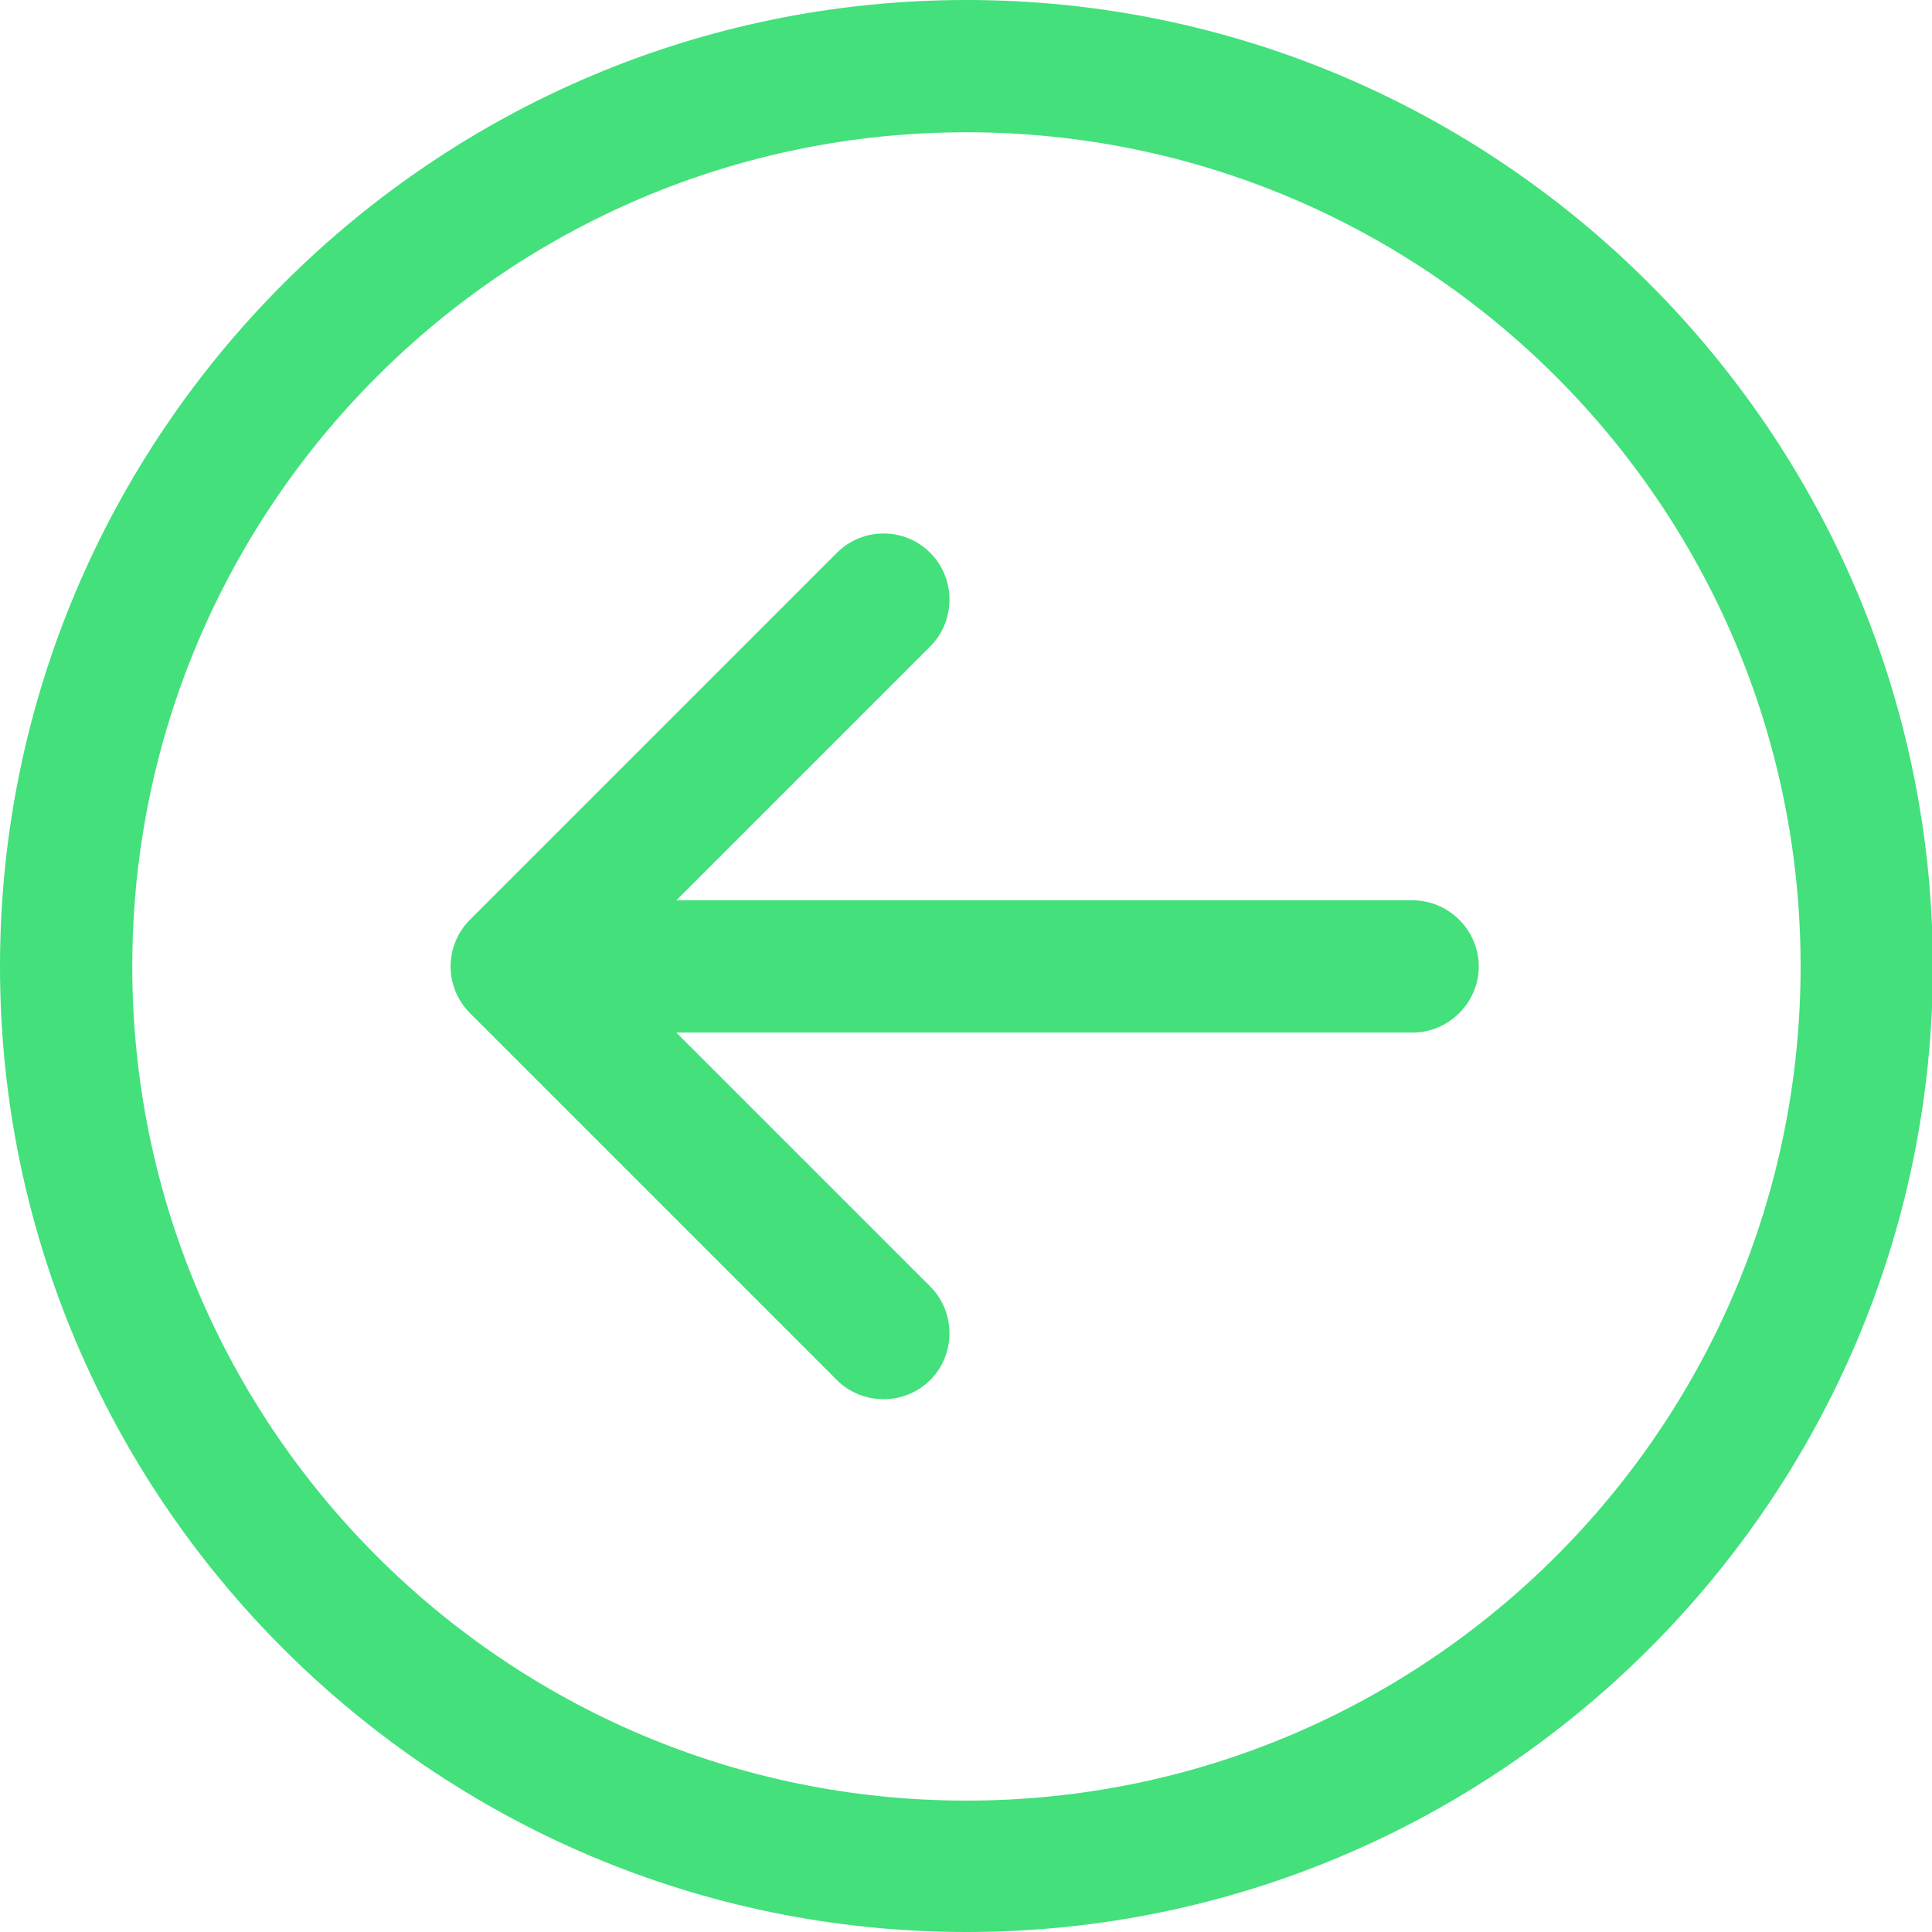
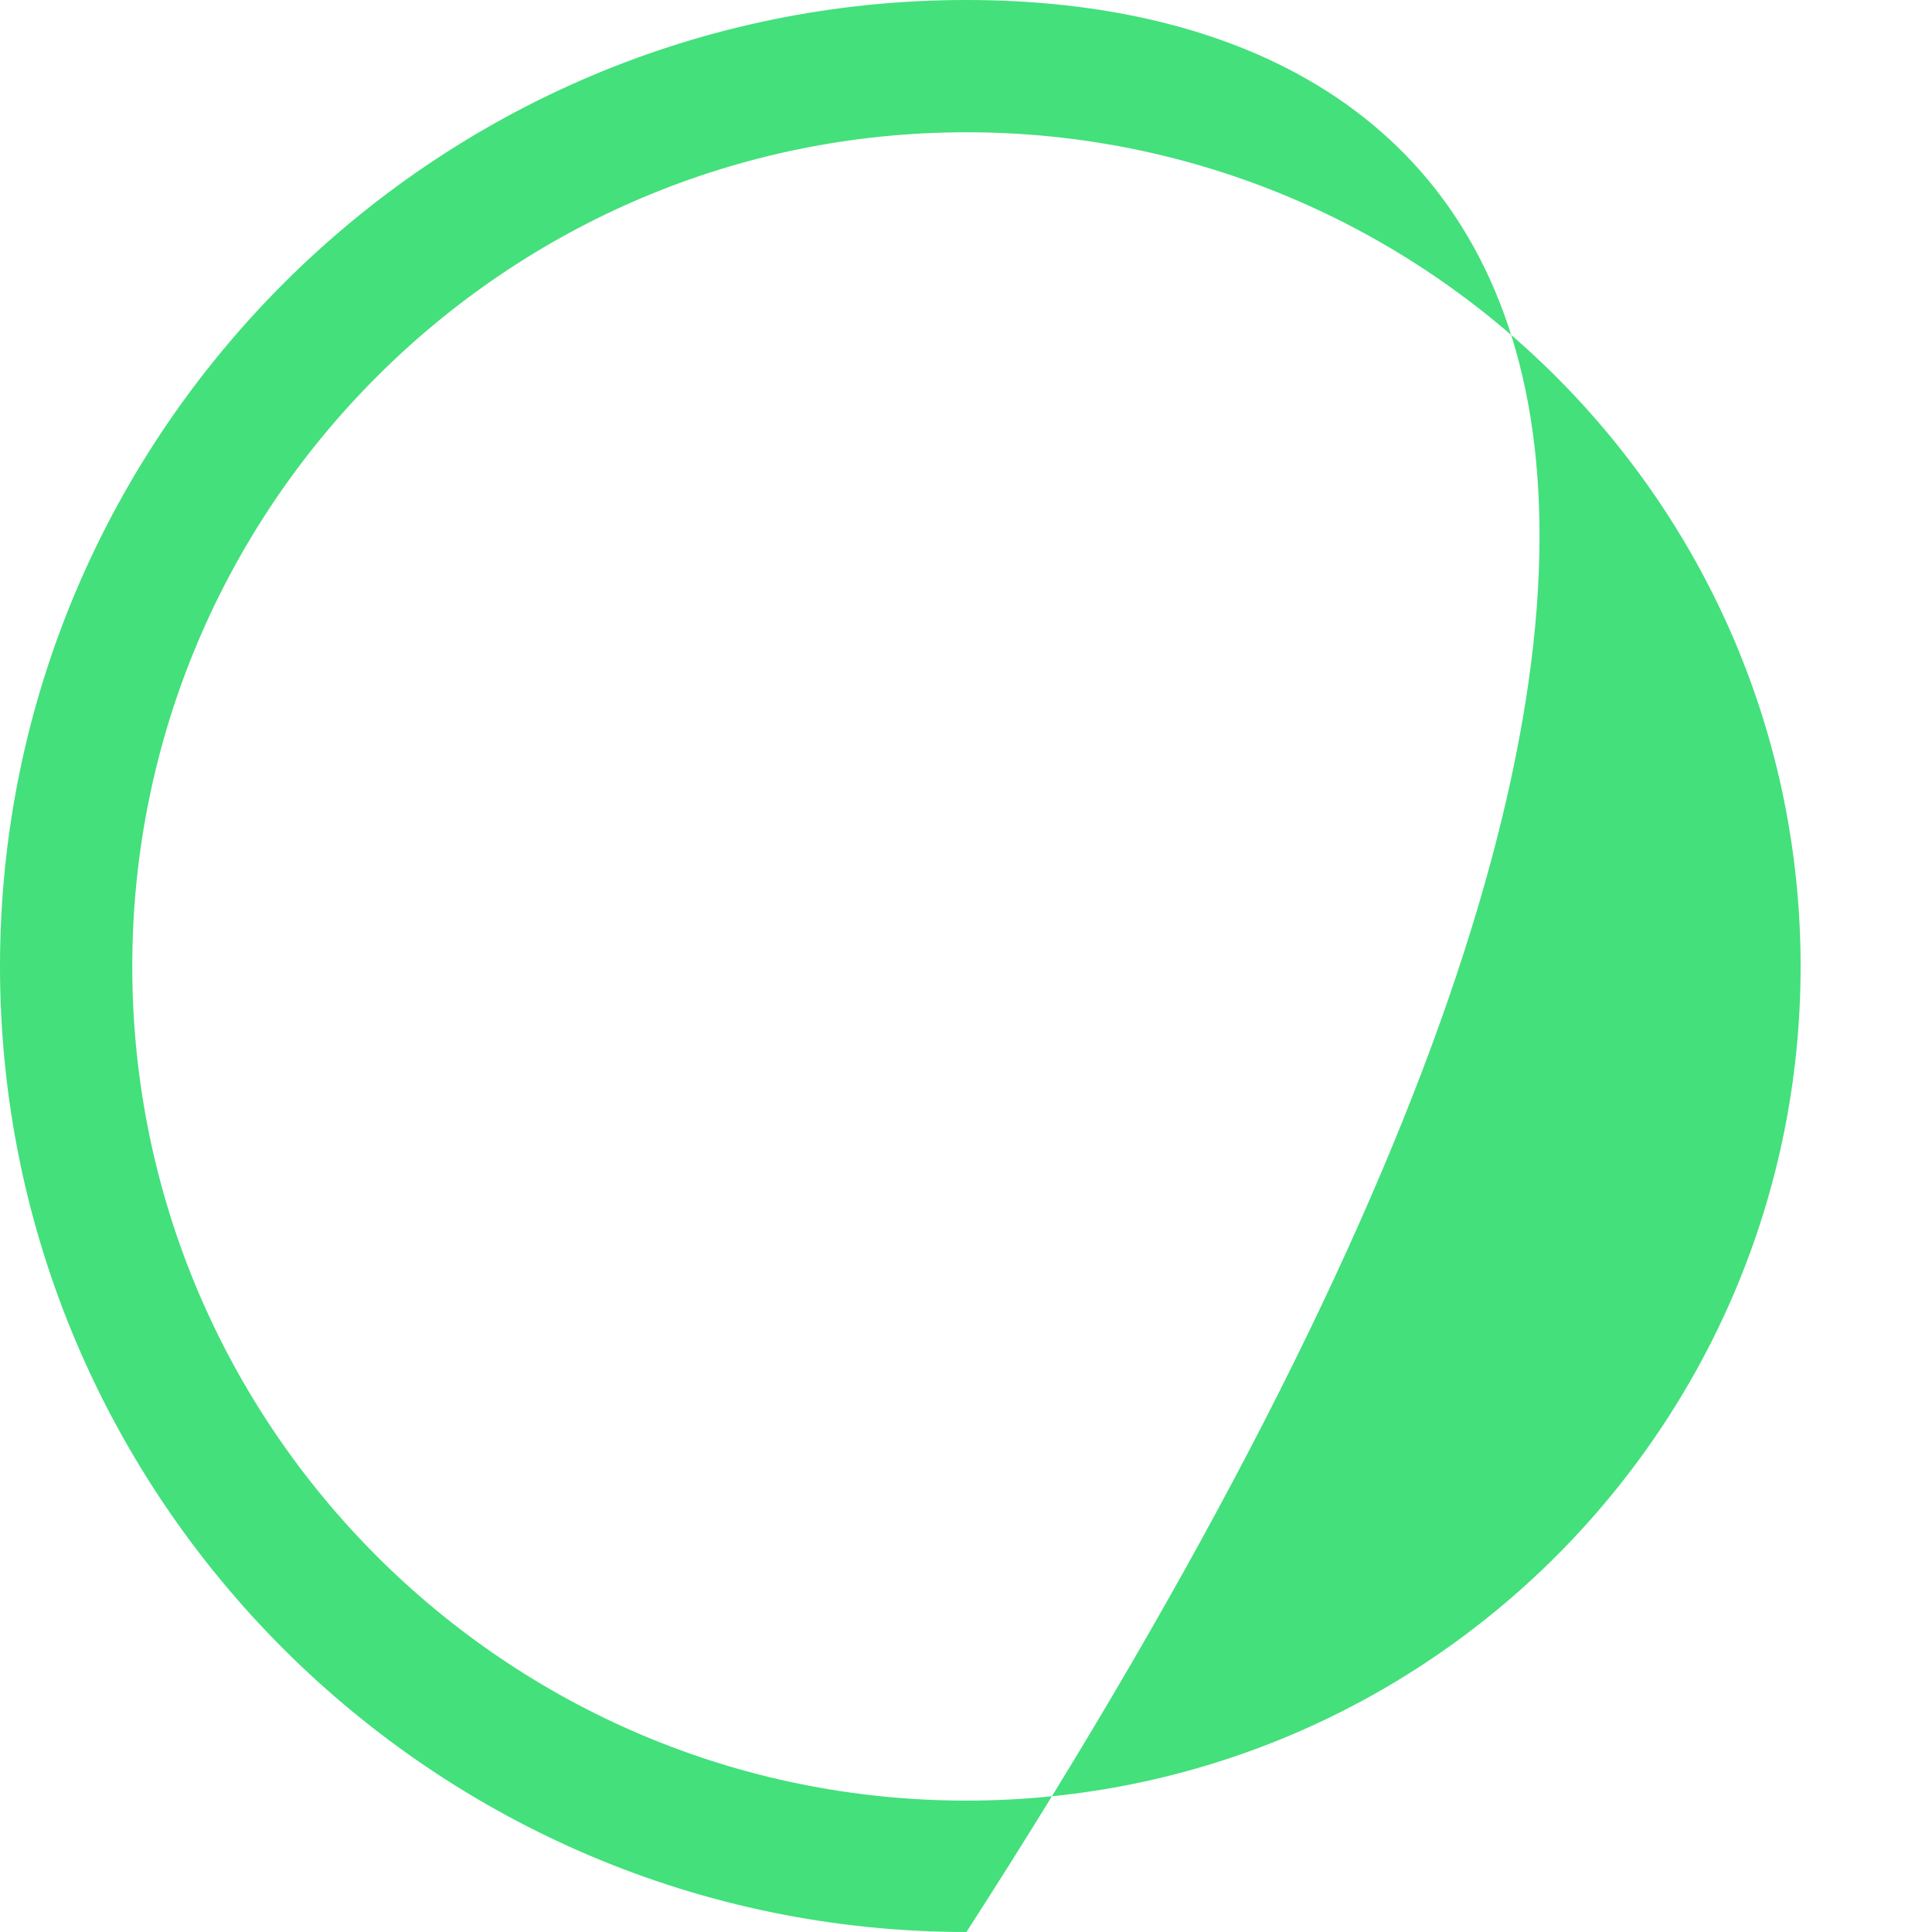
<svg xmlns="http://www.w3.org/2000/svg" id="Capa_1" x="0px" y="0px" viewBox="0 0 219.1 219.1" style="enable-background:new 0 0 219.1 219.1;" xml:space="preserve">
  <style type="text/css"> .st0{fill:#43E07C;} </style>
  <g>
-     <path class="st0" d="M109.6,219.1c60.4,0,109.6-49.2,109.6-109.6C219.1,49.2,170,0,109.6,0S0,49.2,0,109.6 C0,170,49.2,219.1,109.6,219.1z M109.6,15c52.2,0,94.6,42.4,94.6,94.6c0,52.2-42.4,94.6-94.6,94.6c-52.2,0-94.6-42.4-94.6-94.6 C15,57.4,57.4,15,109.6,15z" />
-     <path class="st0" d="M94.9,156.5c2.9,2.9,7.7,2.9,10.6,0s2.9-7.7,0-10.6l-28.8-28.8l83.5,0c4.1,0,7.5-3.4,7.5-7.5s-3.4-7.5-7.5-7.5 l-83.5,0l28.8-28.8c2.9-2.9,2.9-7.7,0-10.6c-1.5-1.5-3.4-2.2-5.3-2.2c-1.9,0-3.8,0.7-5.3,2.2l-41.6,41.6c-1.4,1.4-2.2,3.3-2.2,5.3 c0,2,0.8,3.9,2.2,5.3L94.9,156.5z" />
+     <path class="st0" d="M109.6,219.1C219.1,49.2,170,0,109.6,0S0,49.2,0,109.6 C0,170,49.2,219.1,109.6,219.1z M109.6,15c52.2,0,94.6,42.4,94.6,94.6c0,52.2-42.4,94.6-94.6,94.6c-52.2,0-94.6-42.4-94.6-94.6 C15,57.4,57.4,15,109.6,15z" />
  </g>
</svg>